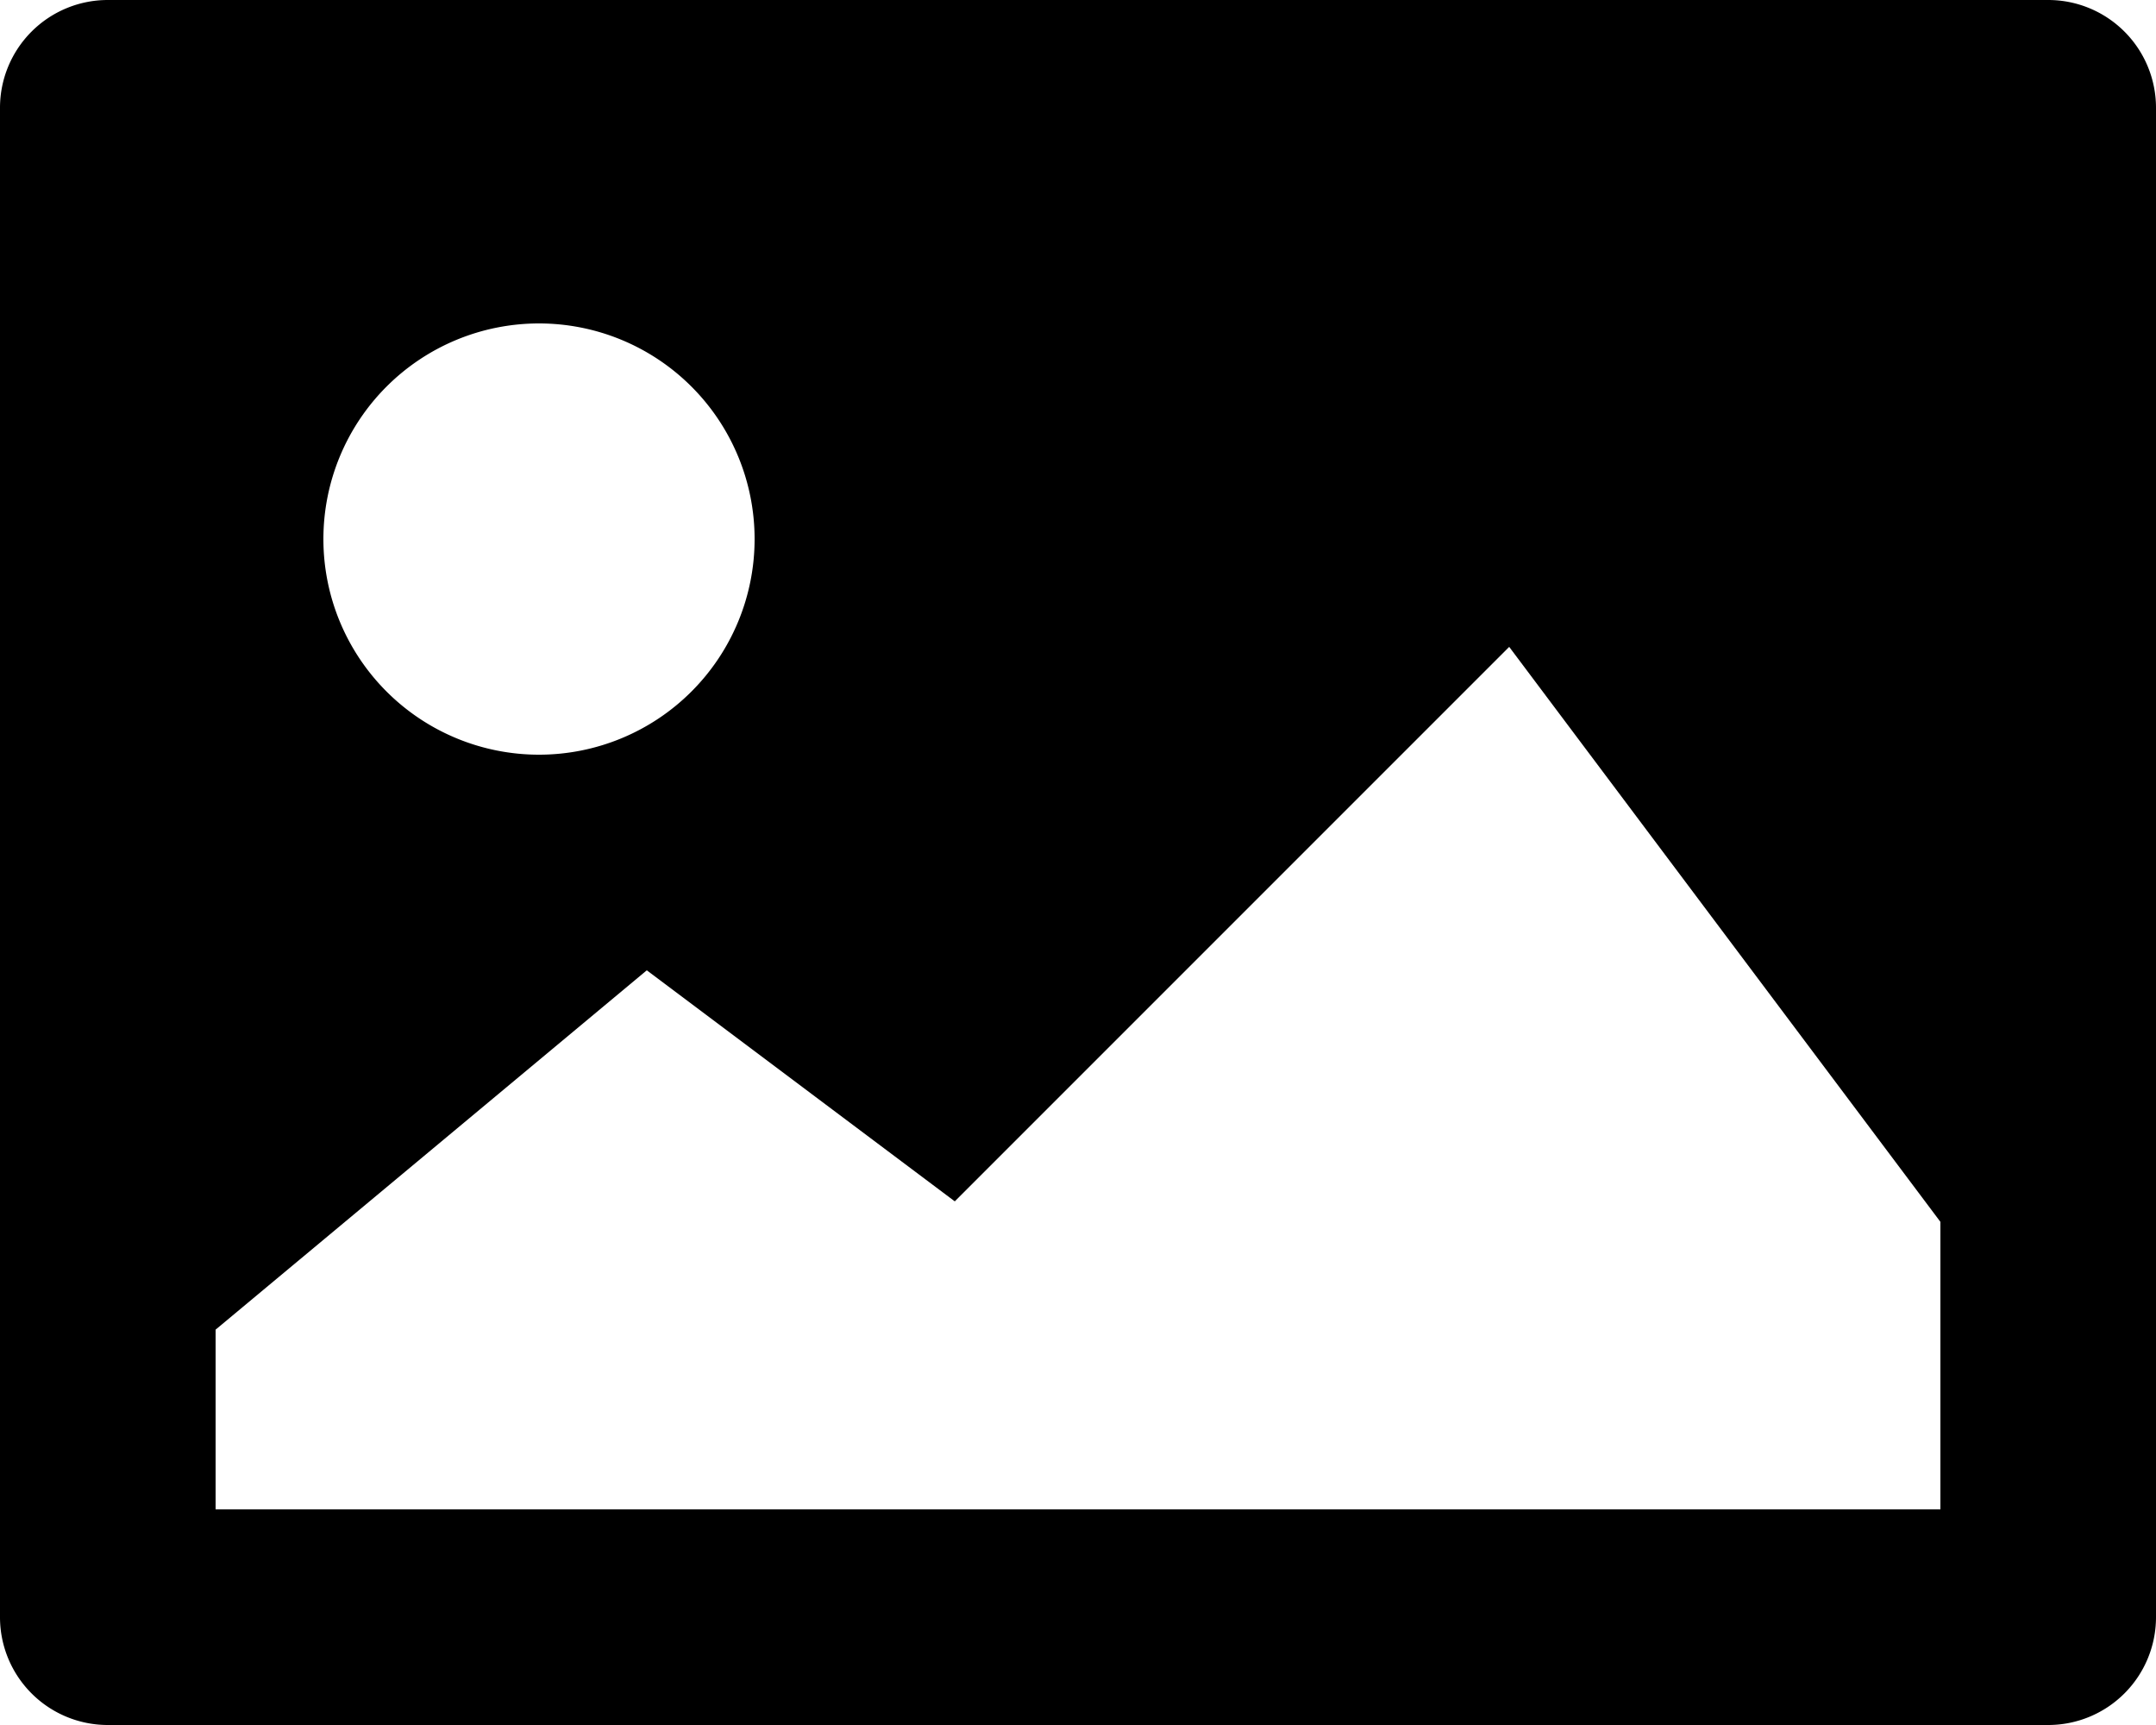
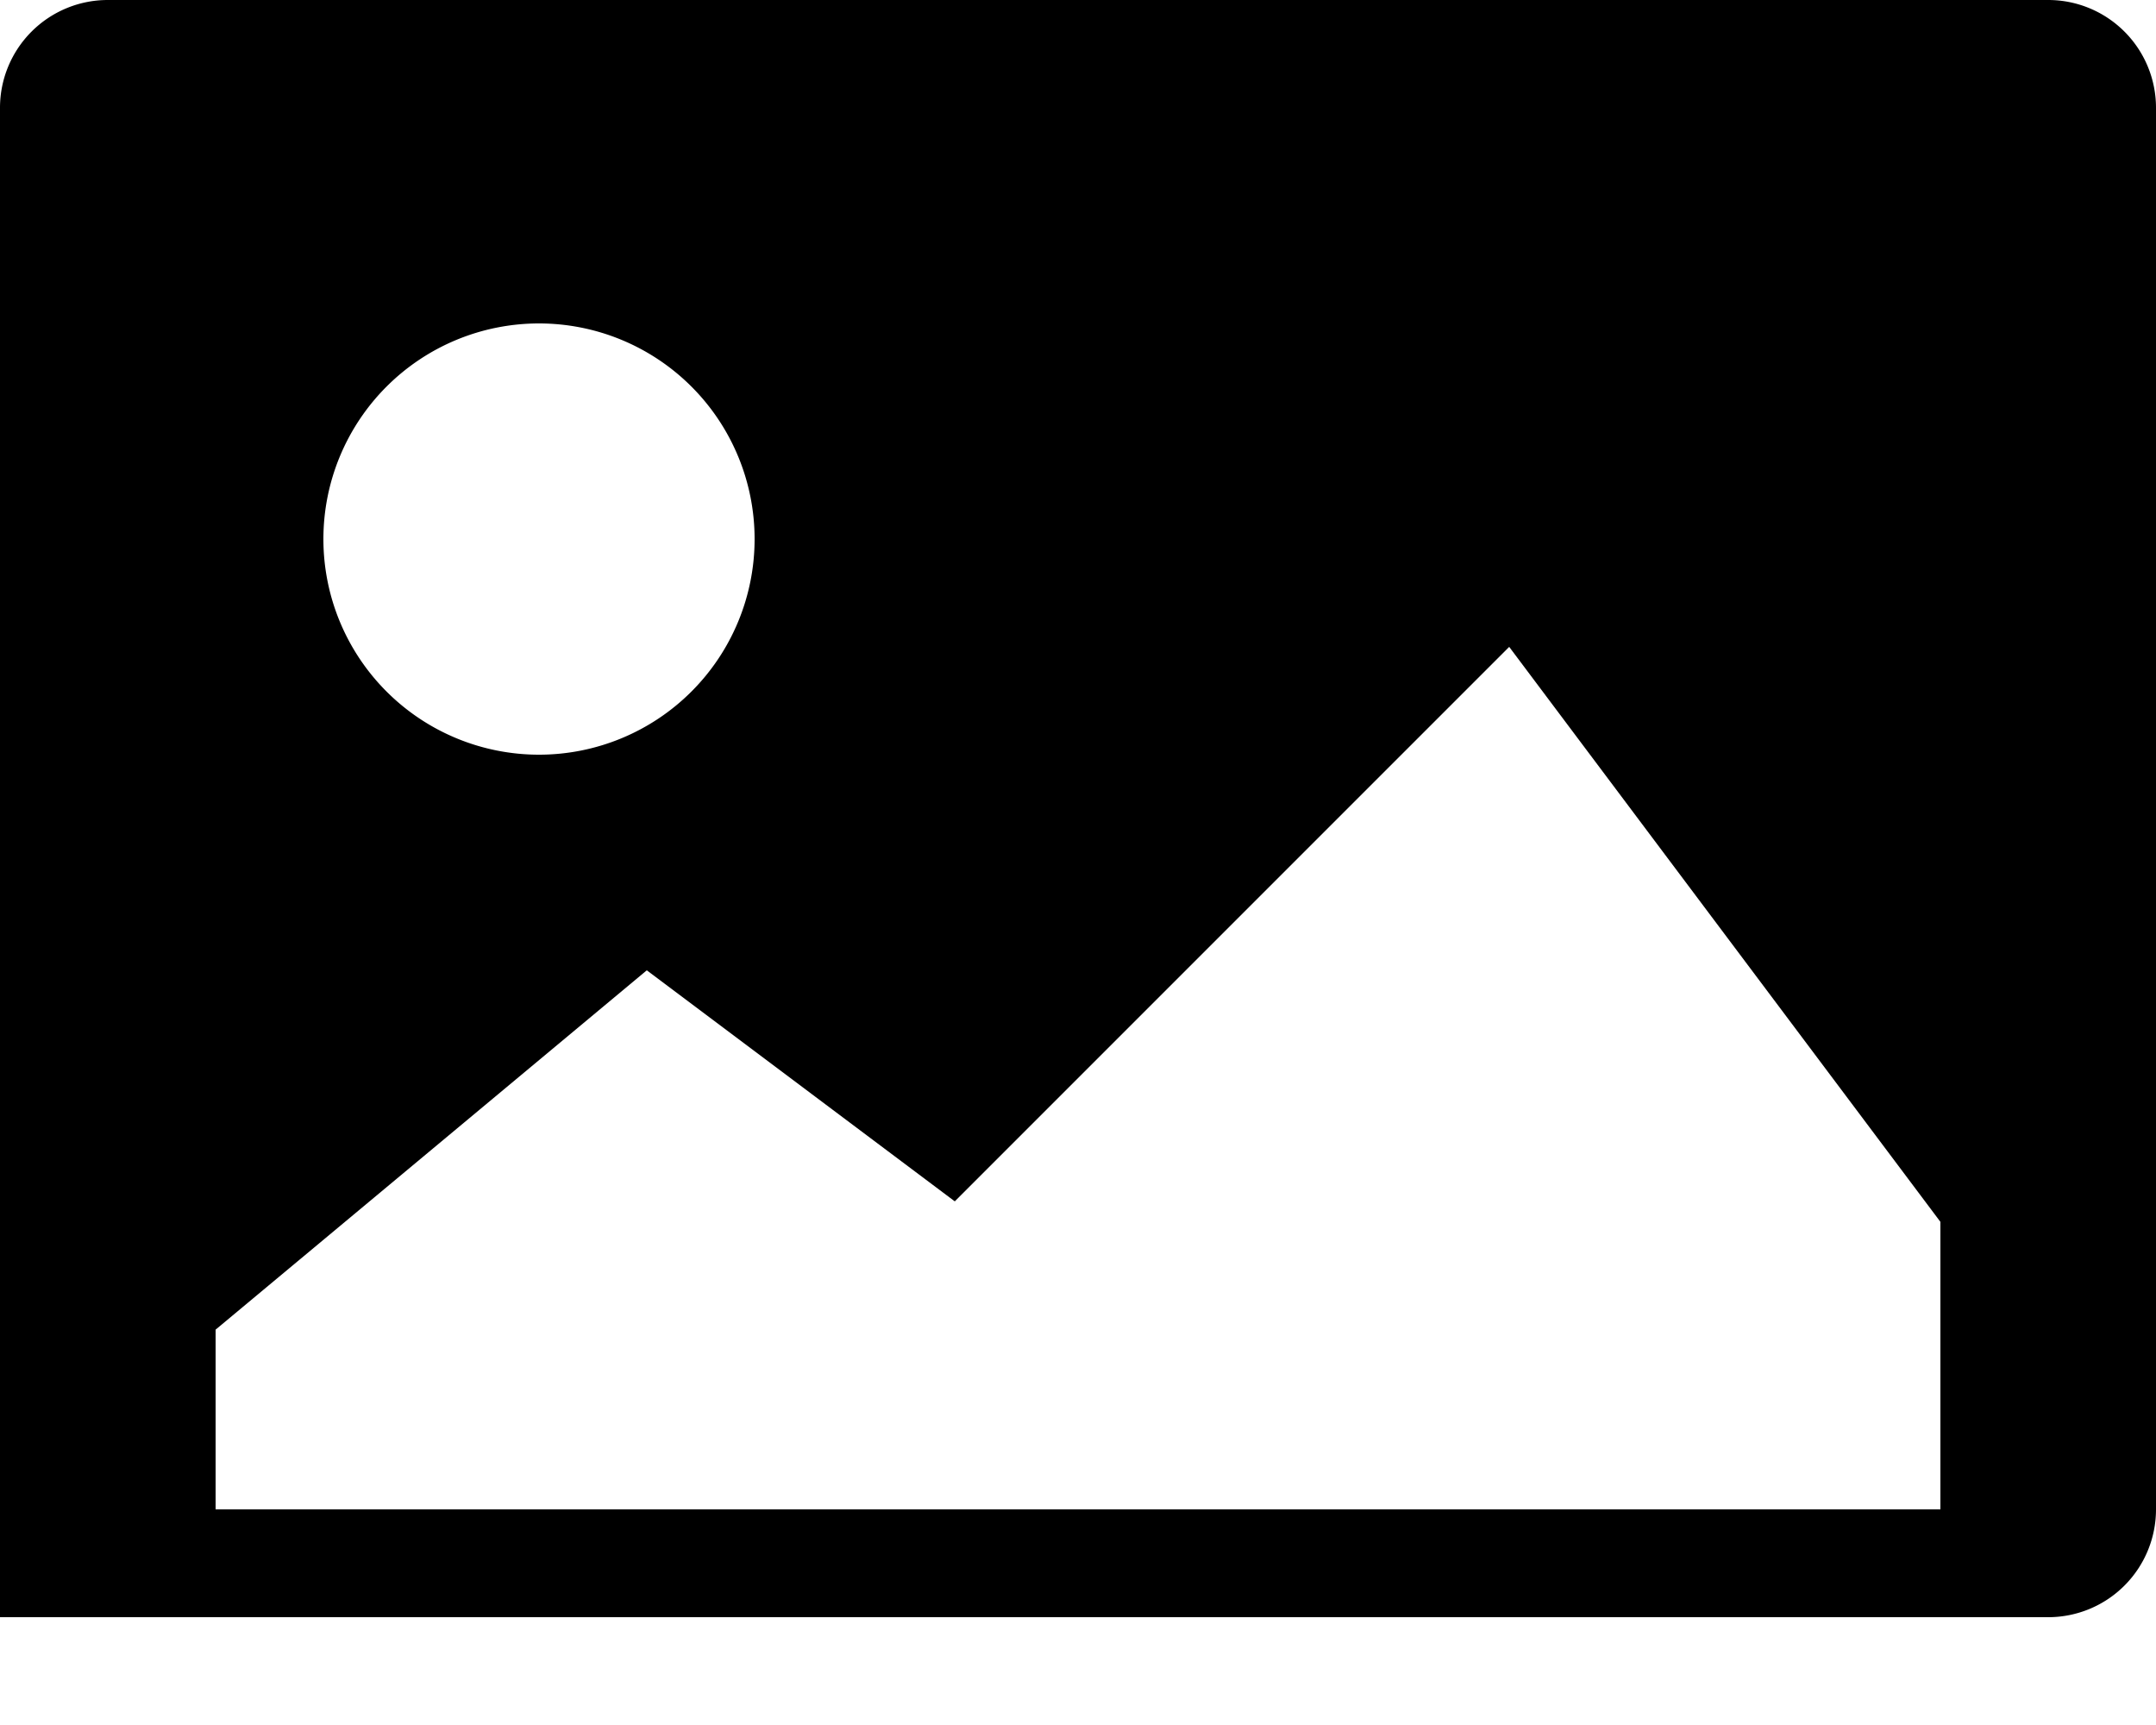
<svg xmlns="http://www.w3.org/2000/svg" height="16.0" preserveAspectRatio="xMidYMid meet" version="1.0" viewBox="2.0 4.0 20.0 16.0" width="20.0" zoomAndPan="magnify">
  <g id="change1_1">
-     <path d="M21,4H3A1,1,0,0,0,2,5V19a1,1,0,0,0,1,1H21a1,1,0,0,0,1-1V5A1,1,0,0,0,21,4ZM7,7A2,2,0,1,1,5,9,2,2,0,0,1,7,7ZM20,18H4V16.333L8,13l2.857,2.143L16,10l4,5.333Z" fill="inherit" />
+     <path d="M21,4H3A1,1,0,0,0,2,5V19H21a1,1,0,0,0,1-1V5A1,1,0,0,0,21,4ZM7,7A2,2,0,1,1,5,9,2,2,0,0,1,7,7ZM20,18H4V16.333L8,13l2.857,2.143L16,10l4,5.333Z" fill="inherit" />
  </g>
</svg>